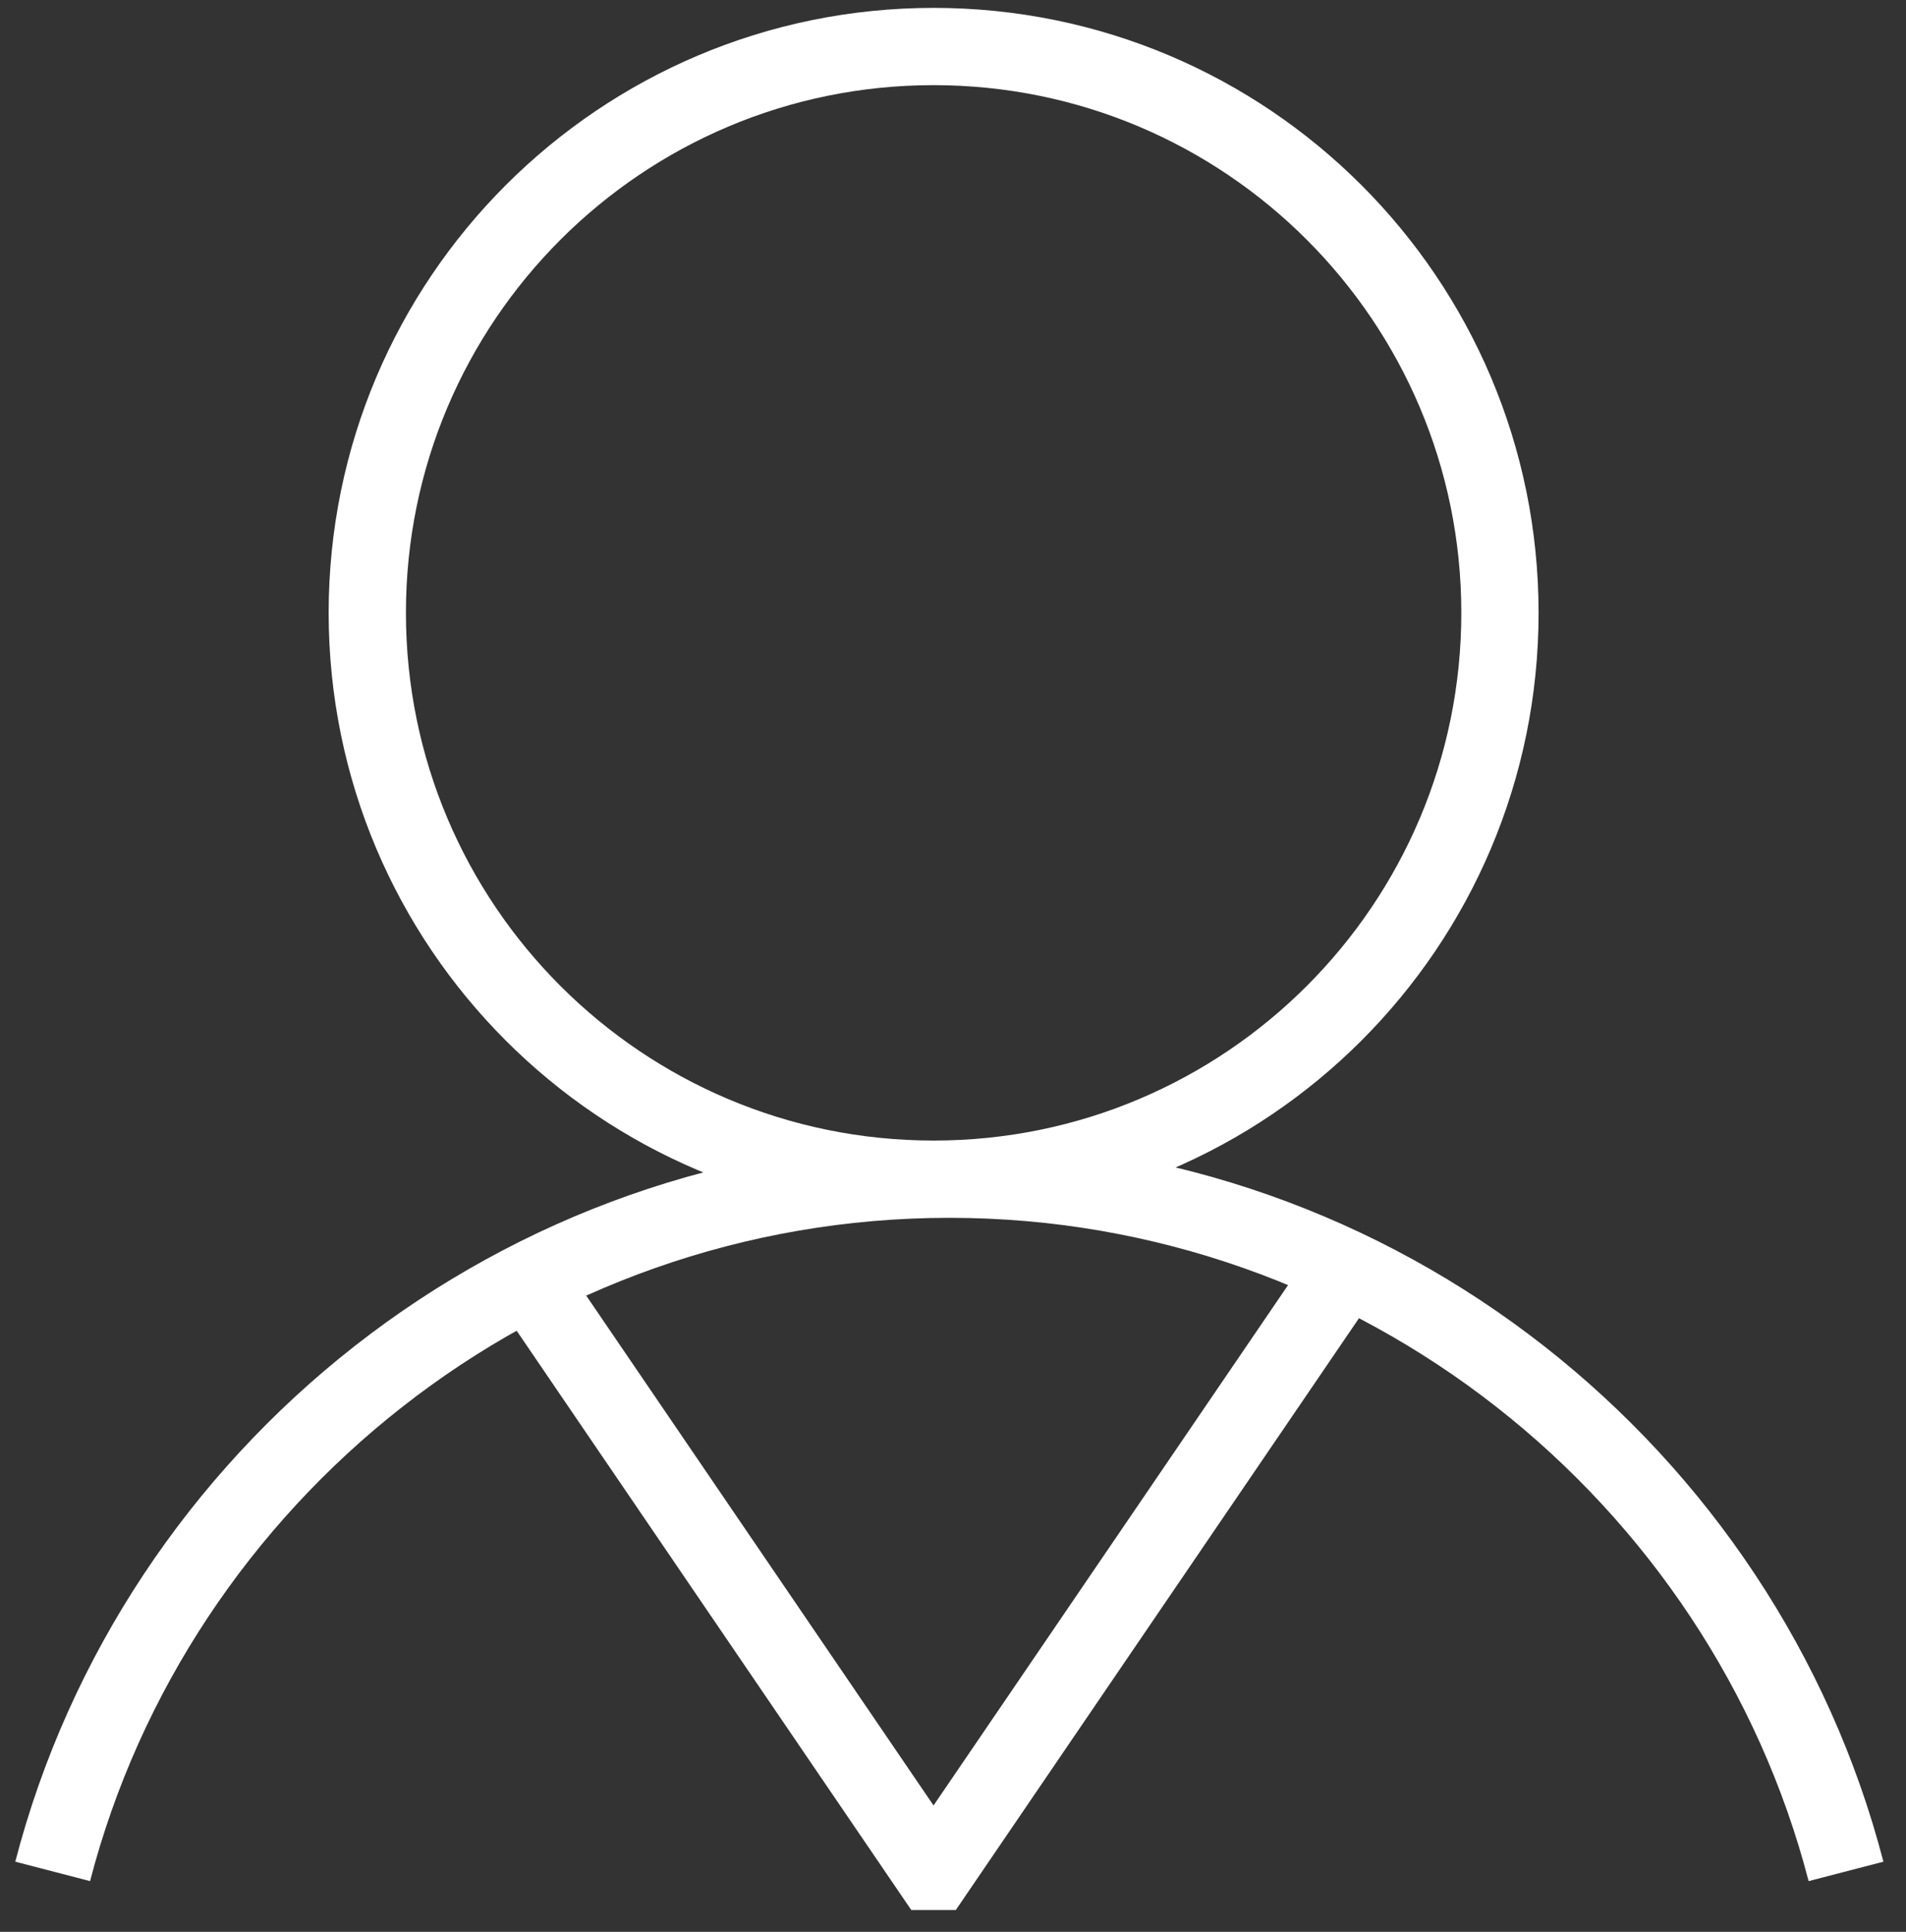
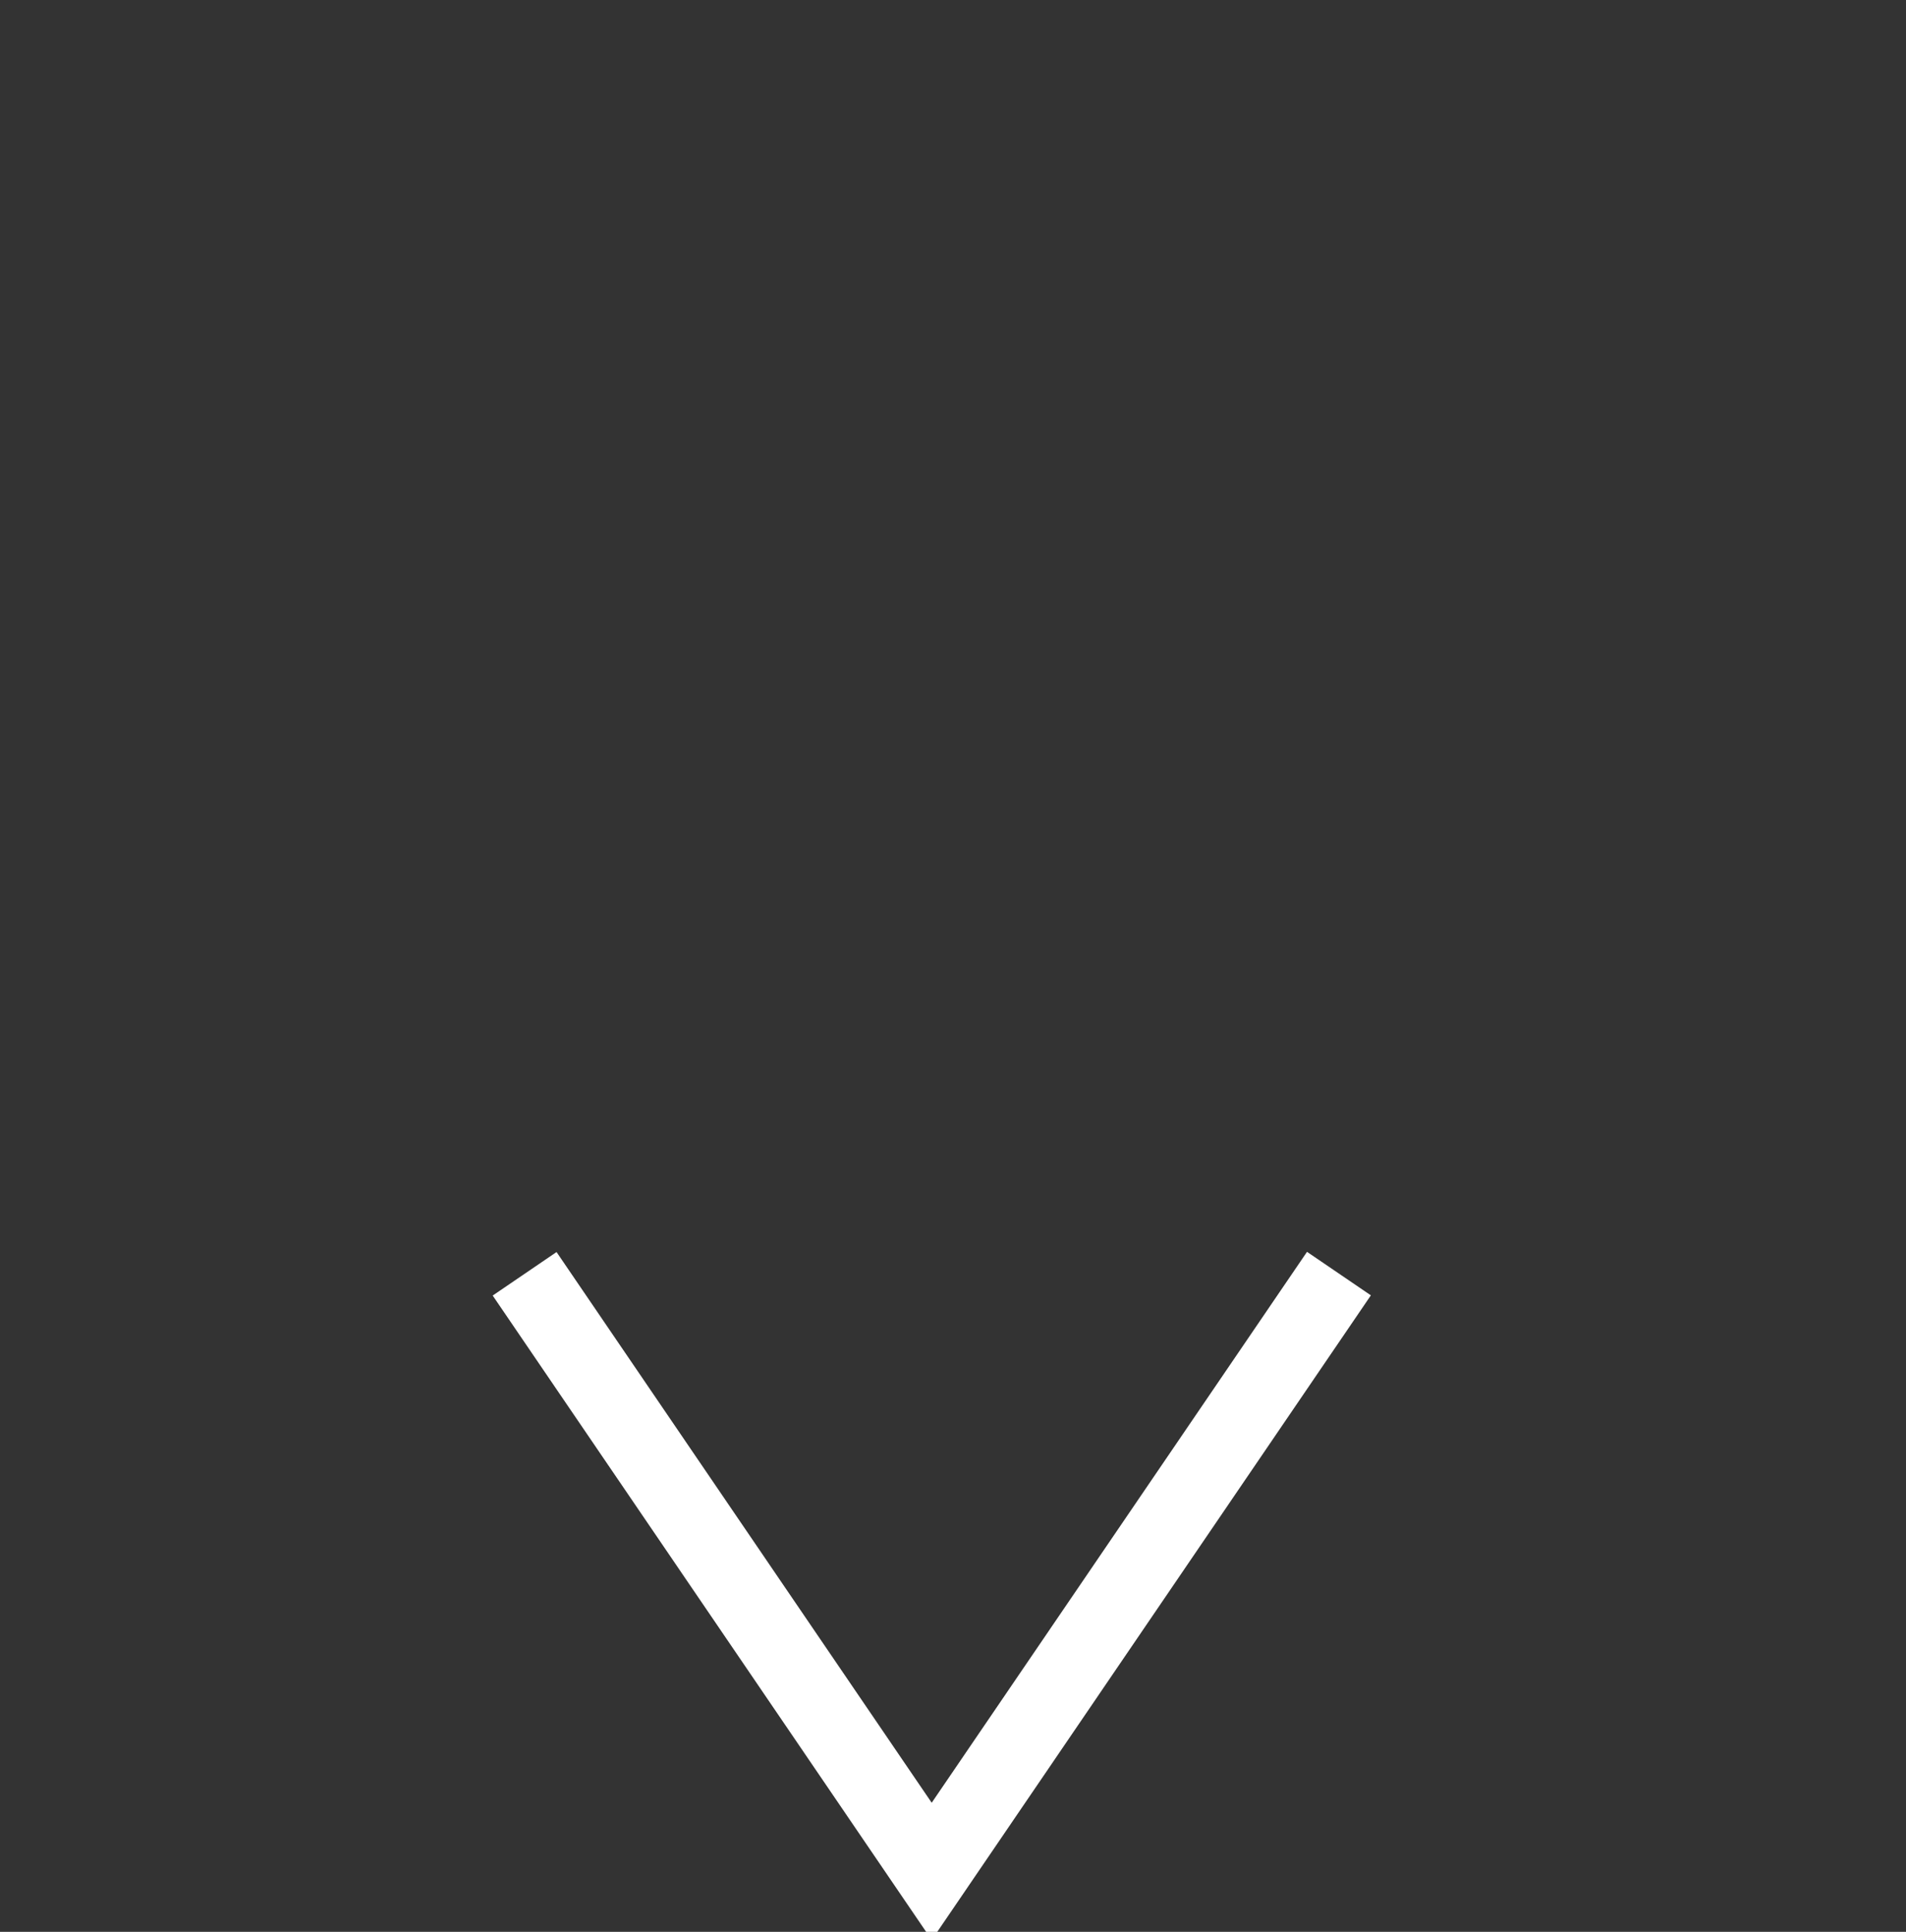
<svg xmlns="http://www.w3.org/2000/svg" width="74" height="75" viewBox="0 0 74 75">
  <rect x="0" y="0" width="74" height="75" fill="#333333" stroke="none" />
  <g fill="none" fill-rule="evenodd" stroke="#FFF" stroke-width="3">
-     <path d="M58.235 23.793c0 12.144-9.844 21.987-21.988 21.987-12.143 0-21.987-9.843-21.987-21.987 0-12.143 9.844-21.987 21.987-21.987 12.144 0 21.988 9.844 21.988 21.987zM71.671 72.654c-4-15.407-18.127-26.874-34.813-26.874-16.686 0-30.812 11.467-34.813 26.874" />
-     <path d="M20.368 49.453l15.805 23.2h.143l15.811-23.208" />
+     <path d="M20.368 49.453l15.805 23.2l15.811-23.208" />
  </g>
</svg>